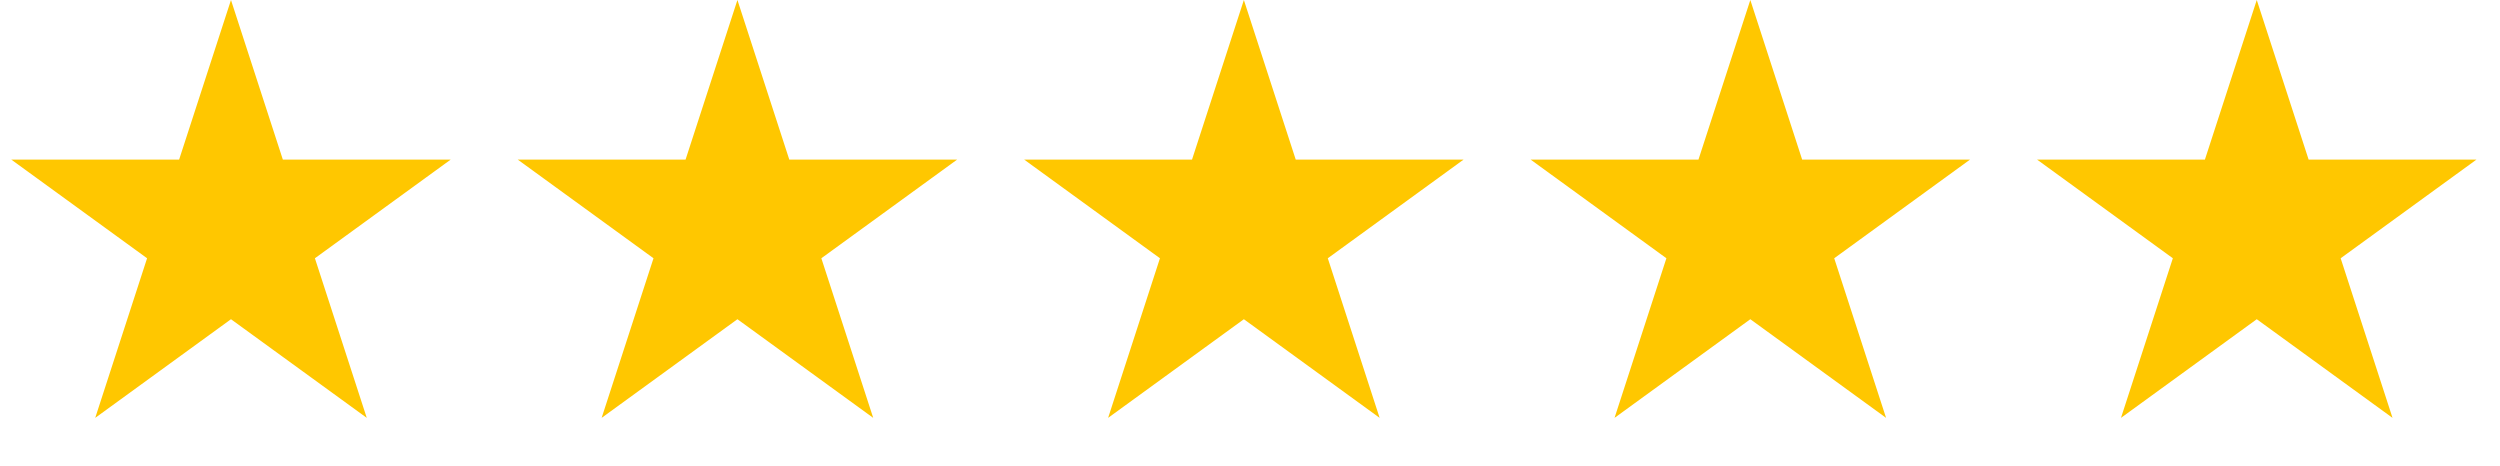
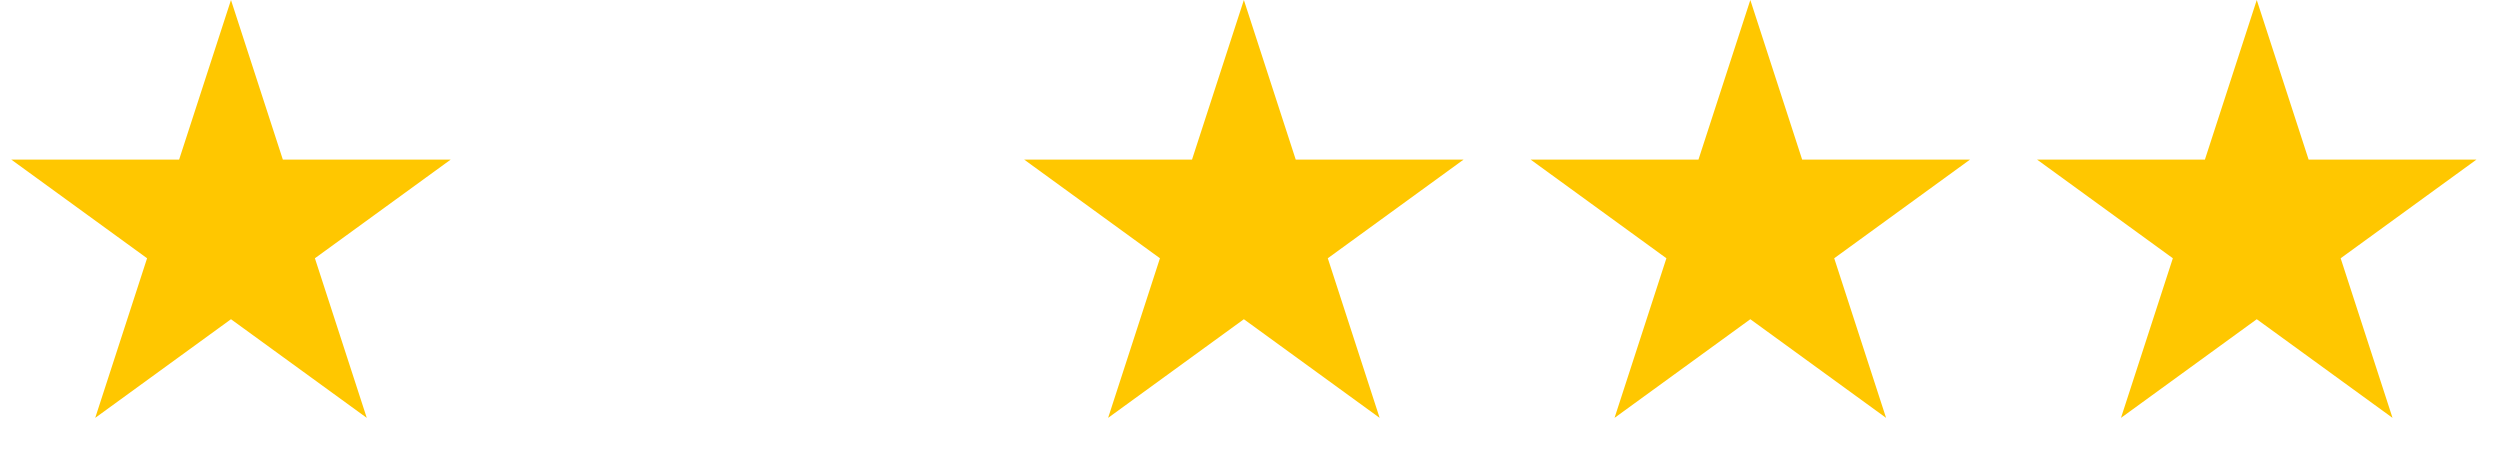
<svg xmlns="http://www.w3.org/2000/svg" width="102" height="19" viewBox="0 0 102 19" fill="none">
  <path d="M9.424 0L11.54 6.512H18.387L12.848 10.537L14.964 17.049L9.424 13.024L3.885 17.049L6.001 10.537L0.461 6.512H7.308L9.424 0Z" fill="#FFC700" />
-   <path d="M30.087 0L32.203 6.512H39.05L33.511 10.537L35.627 17.049L30.087 13.024L24.547 17.049L26.663 10.537L21.124 6.512H27.971L30.087 0Z" fill="#FFC700" />
  <path d="M50.75 -6.10352e-05L52.866 6.512H59.713L54.174 10.537L56.289 17.049L50.75 13.024L45.211 17.049L47.326 10.537L41.787 6.512H48.634L50.75 -6.10352e-05Z" fill="#FFC700" />
  <path d="M71.413 0L73.528 6.512H80.376L74.836 10.537L76.952 17.049L71.413 13.024L65.873 17.049L67.989 10.537L62.45 6.512H69.297L71.413 0Z" fill="#FFC700" />
  <path d="M92.076 -6.10352e-05L94.192 6.512H101.039L95.499 10.537L97.615 17.049L92.076 13.024L86.536 17.049L88.652 10.537L83.113 6.512H89.96L92.076 -6.10352e-05Z" fill="#FFC700" />
</svg>